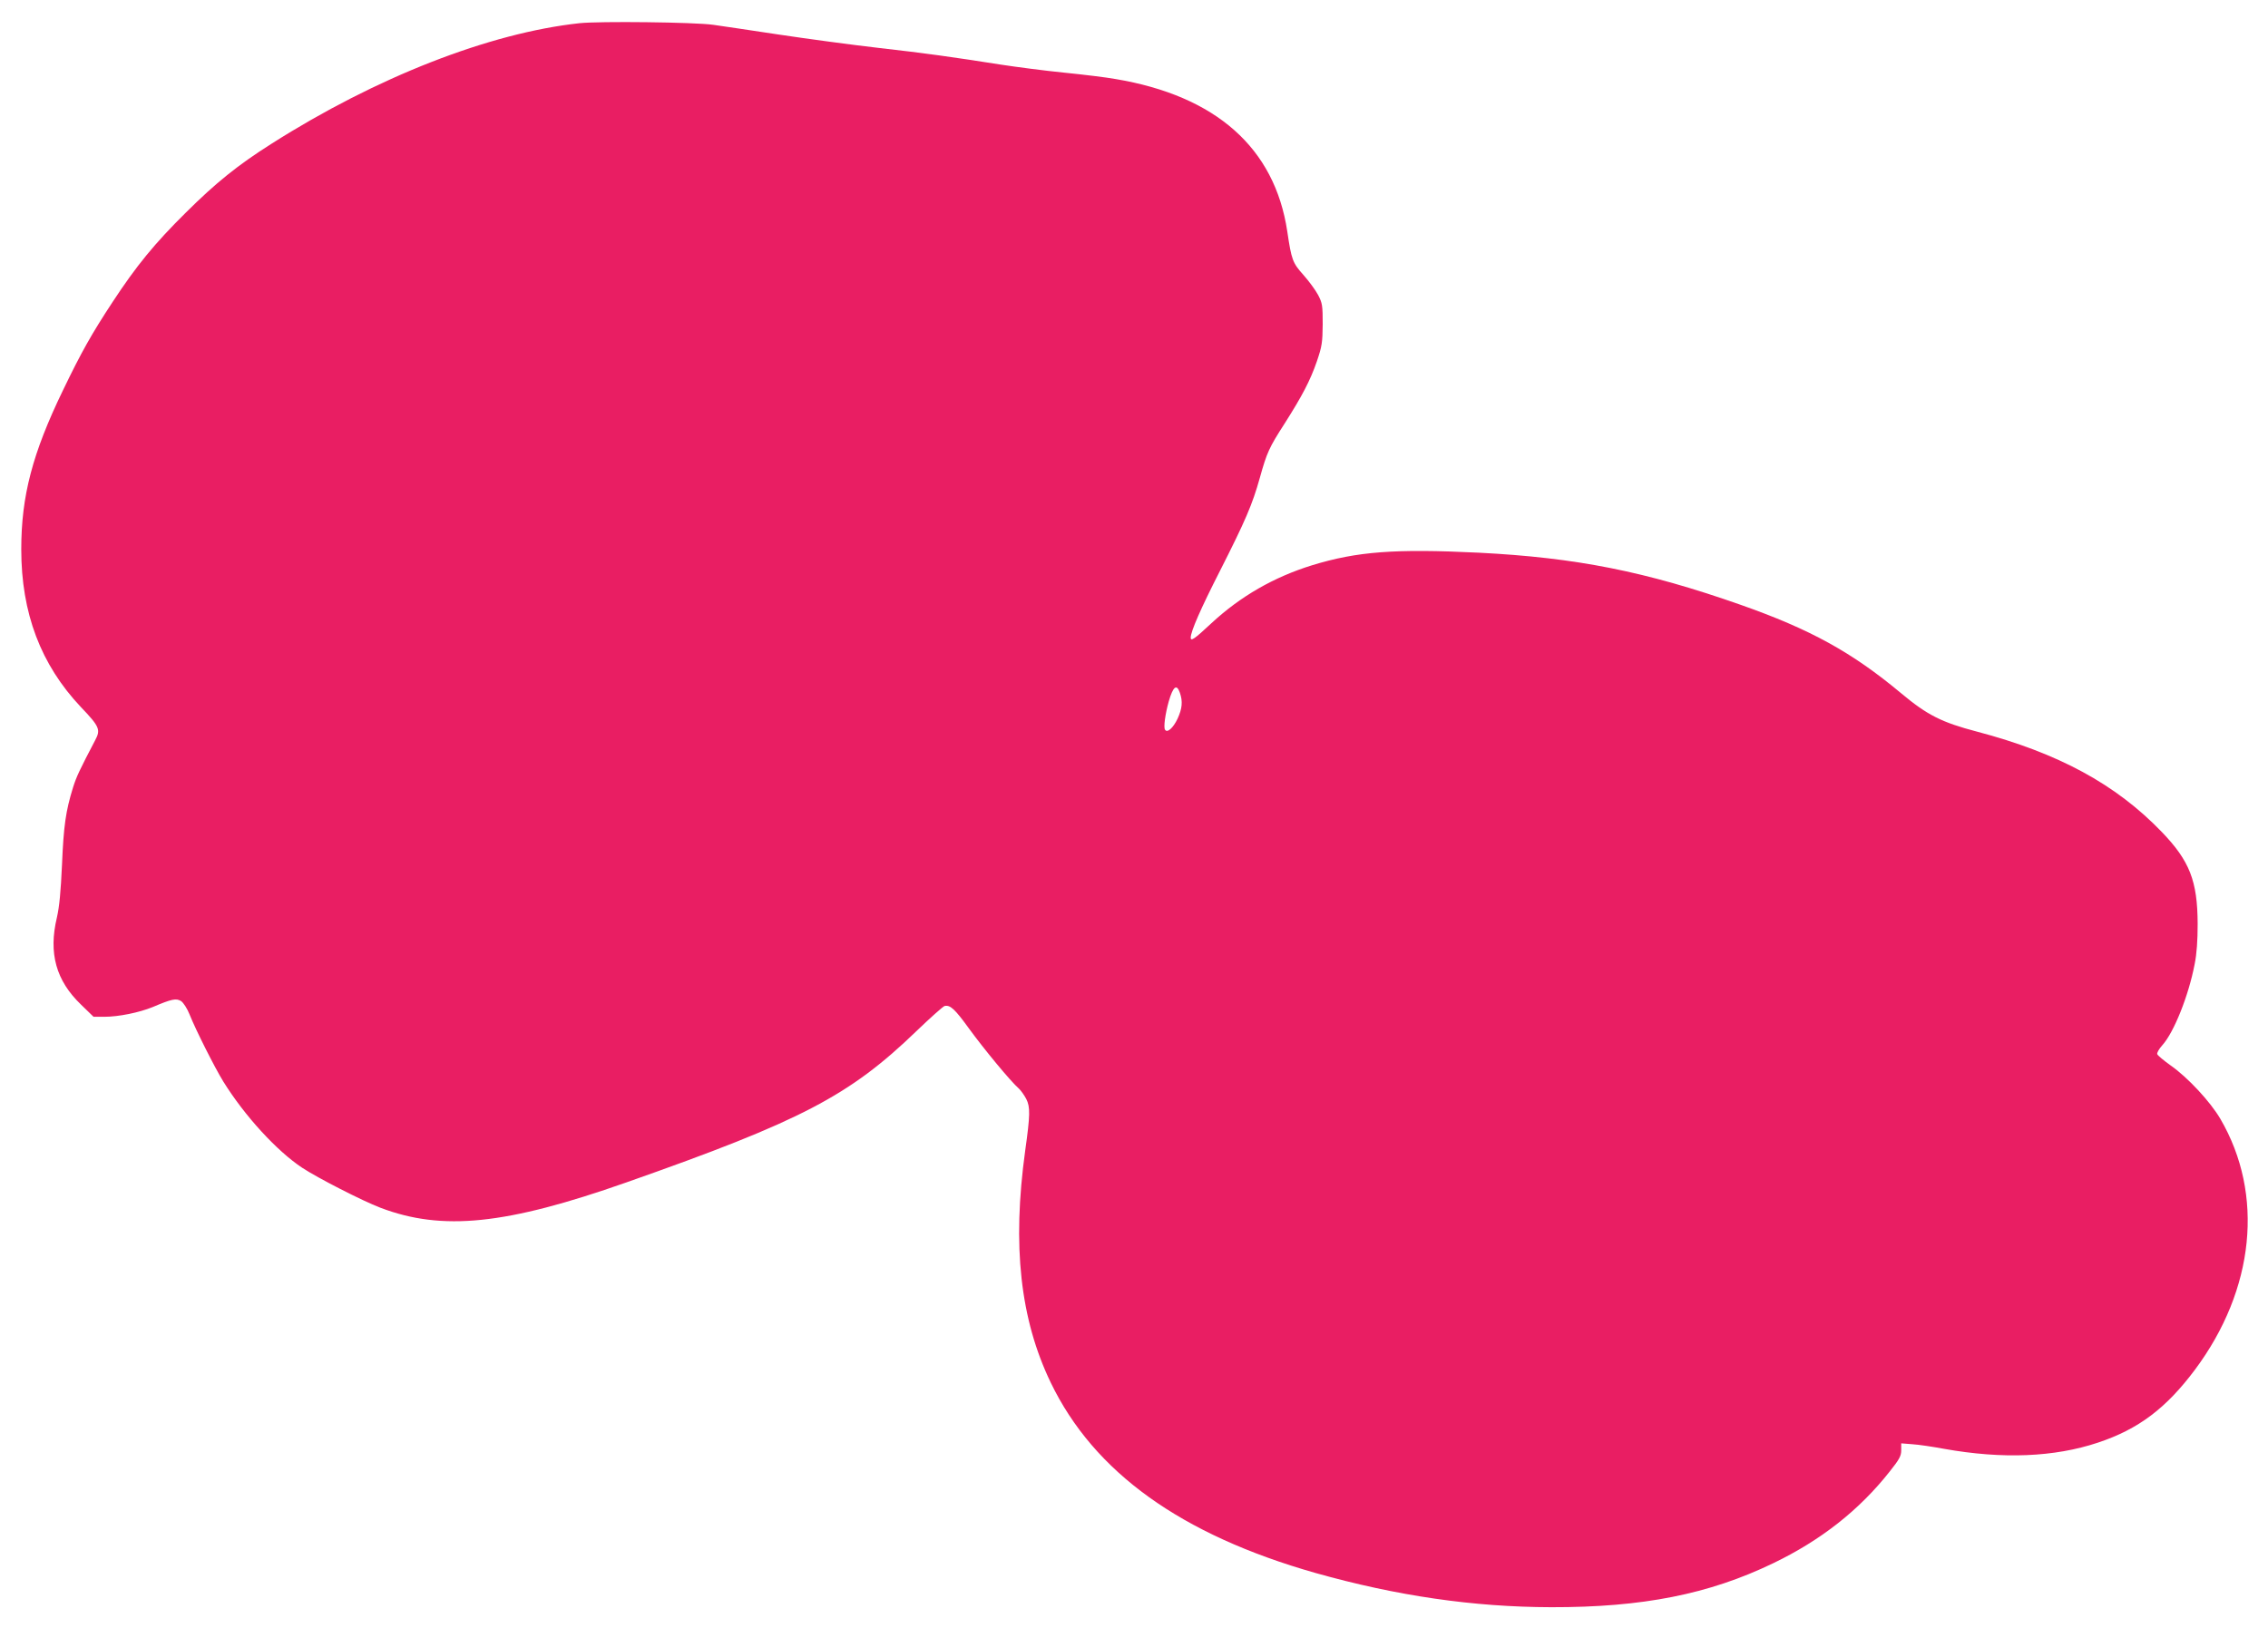
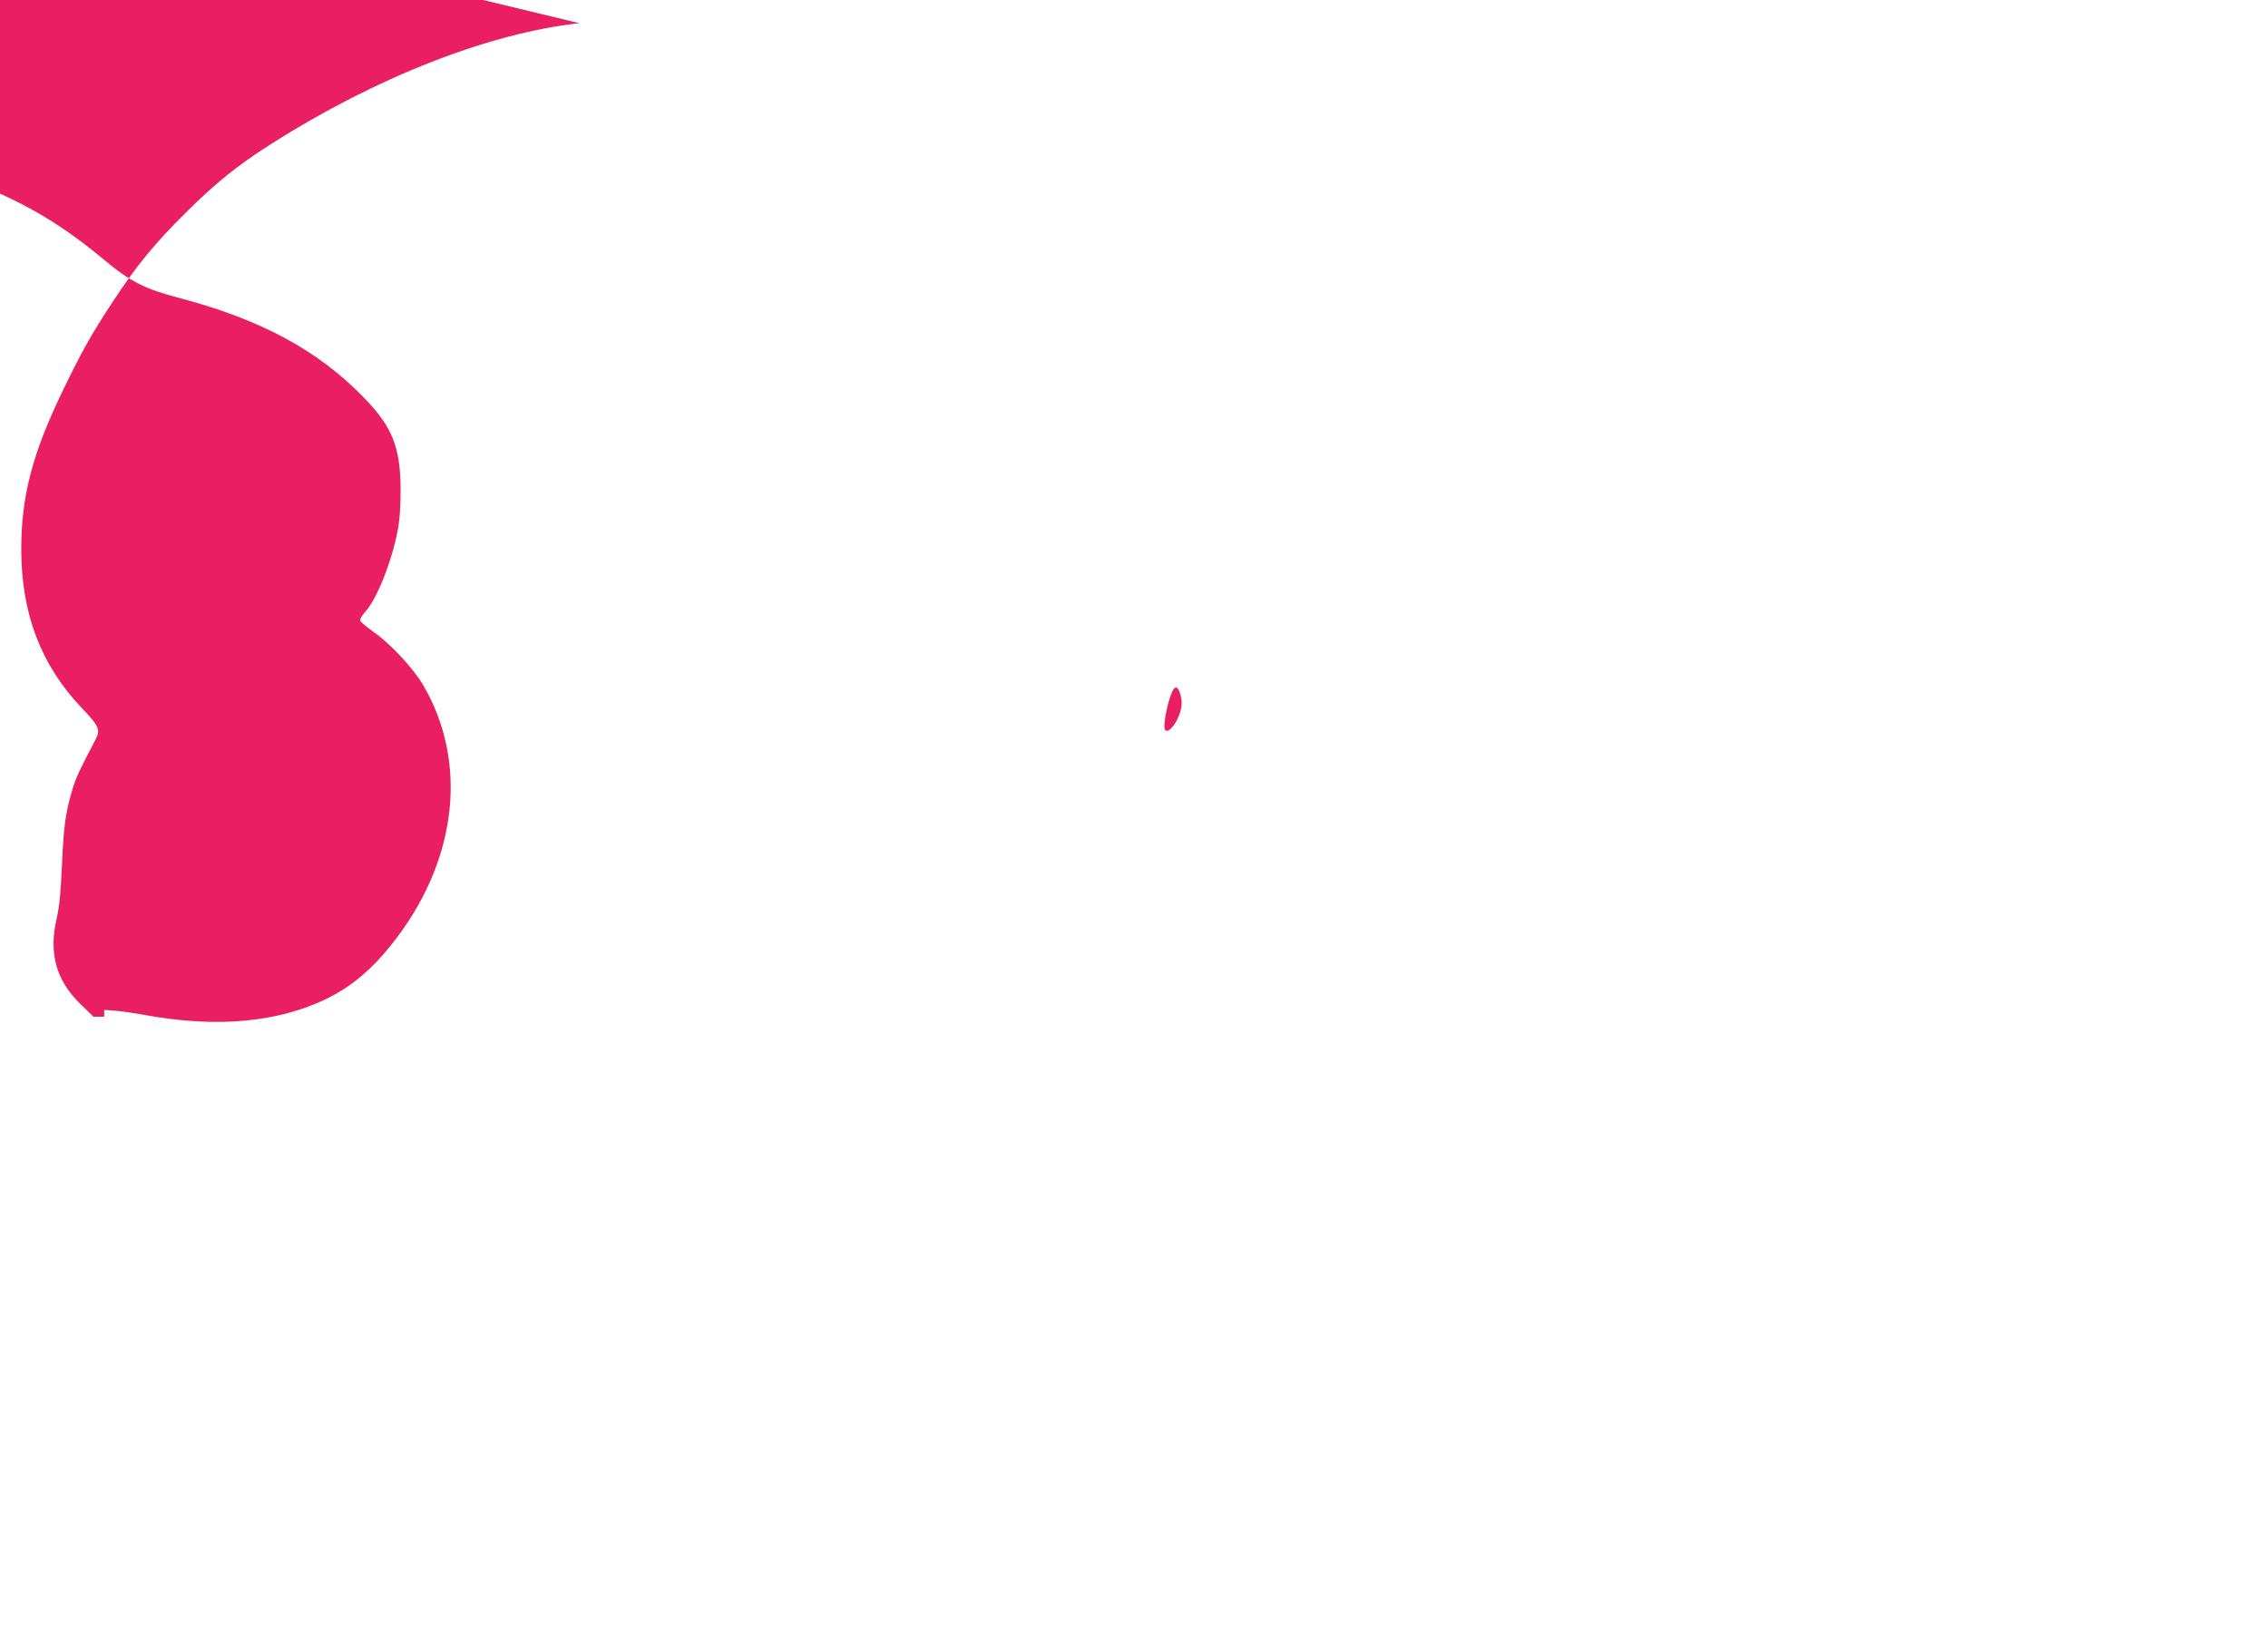
<svg xmlns="http://www.w3.org/2000/svg" version="1.0" width="1280pt" height="919pt" viewBox="0 0 1280 919" preserveAspectRatio="xMidYMid meet">
  <g transform="translate(0,919) scale(0.1,-0.1)" fill="#e91e63" stroke="none">
-     <path d="M3270 9059 c-508 -55 -1147 -305 -1737 -680 -191 -121 -314 -220 -484 -389 -177 -175 -279 -300 -413 -504 -119 -181 -177 -284 -280 -498 -173 -357 -236 -598 -236 -899 0 -360 110 -651 337 -891 105 -110 112 -127 80 -187 -88 -168 -106 -206 -125 -267 -41 -132 -53 -217 -62 -434 -7 -155 -15 -239 -29 -300 -48 -201 -5 -356 137 -492 l70 -68 60 0 c82 0 198 24 274 55 108 46 133 51 161 33 13 -10 34 -42 47 -75 35 -88 142 -300 190 -378 121 -195 302 -392 445 -487 88 -58 340 -187 442 -226 350 -133 709 -96 1388 143 987 347 1259 489 1638 855 79 76 150 139 158 141 32 7 58 -17 139 -129 83 -114 234 -297 280 -337 12 -11 31 -38 42 -59 23 -45 22 -92 -6 -291 -74 -537 -29 -950 144 -1310 244 -506 735 -859 1495 -1075 458 -129 890 -192 1330 -193 515 -1 889 73 1252 248 270 130 486 300 658 518 55 69 65 88 65 120 l0 39 63 -5 c34 -2 115 -14 179 -26 331 -59 622 -47 868 35 229 76 385 194 548 412 337 452 392 990 143 1416 -56 96 -184 234 -280 301 -39 28 -73 56 -76 64 -3 7 10 30 29 51 65 72 148 279 182 457 12 59 17 134 17 228 -1 242 -45 355 -203 519 -259 269 -584 445 -1043 566 -199 52 -281 94 -427 216 -278 232 -512 361 -907 500 -535 188 -926 266 -1478 294 -471 23 -686 7 -940 -71 -216 -67 -404 -175 -569 -328 -94 -88 -116 -103 -116 -81 0 35 57 165 164 375 145 286 184 377 226 527 40 144 53 172 140 307 99 156 144 241 182 351 29 85 32 107 33 210 0 105 -2 119 -26 165 -15 28 -52 78 -82 112 -62 69 -68 85 -92 247 -71 471 -402 765 -970 860 -49 9 -180 25 -290 36 -110 11 -270 32 -355 45 -280 44 -422 64 -695 95 -148 17 -400 51 -560 75 -159 24 -326 49 -370 55 -104 15 -645 21 -755 9z m3389 -3780 c17 -49 13 -89 -13 -146 -25 -53 -59 -83 -71 -62 -9 13 1 87 21 159 25 86 45 101 63 49z" />
+     <path d="M3270 9059 c-508 -55 -1147 -305 -1737 -680 -191 -121 -314 -220 -484 -389 -177 -175 -279 -300 -413 -504 -119 -181 -177 -284 -280 -498 -173 -357 -236 -598 -236 -899 0 -360 110 -651 337 -891 105 -110 112 -127 80 -187 -88 -168 -106 -206 -125 -267 -41 -132 -53 -217 -62 -434 -7 -155 -15 -239 -29 -300 -48 -201 -5 -356 137 -492 l70 -68 60 0 l0 39 63 -5 c34 -2 115 -14 179 -26 331 -59 622 -47 868 35 229 76 385 194 548 412 337 452 392 990 143 1416 -56 96 -184 234 -280 301 -39 28 -73 56 -76 64 -3 7 10 30 29 51 65 72 148 279 182 457 12 59 17 134 17 228 -1 242 -45 355 -203 519 -259 269 -584 445 -1043 566 -199 52 -281 94 -427 216 -278 232 -512 361 -907 500 -535 188 -926 266 -1478 294 -471 23 -686 7 -940 -71 -216 -67 -404 -175 -569 -328 -94 -88 -116 -103 -116 -81 0 35 57 165 164 375 145 286 184 377 226 527 40 144 53 172 140 307 99 156 144 241 182 351 29 85 32 107 33 210 0 105 -2 119 -26 165 -15 28 -52 78 -82 112 -62 69 -68 85 -92 247 -71 471 -402 765 -970 860 -49 9 -180 25 -290 36 -110 11 -270 32 -355 45 -280 44 -422 64 -695 95 -148 17 -400 51 -560 75 -159 24 -326 49 -370 55 -104 15 -645 21 -755 9z m3389 -3780 c17 -49 13 -89 -13 -146 -25 -53 -59 -83 -71 -62 -9 13 1 87 21 159 25 86 45 101 63 49z" />
  </g>
</svg>